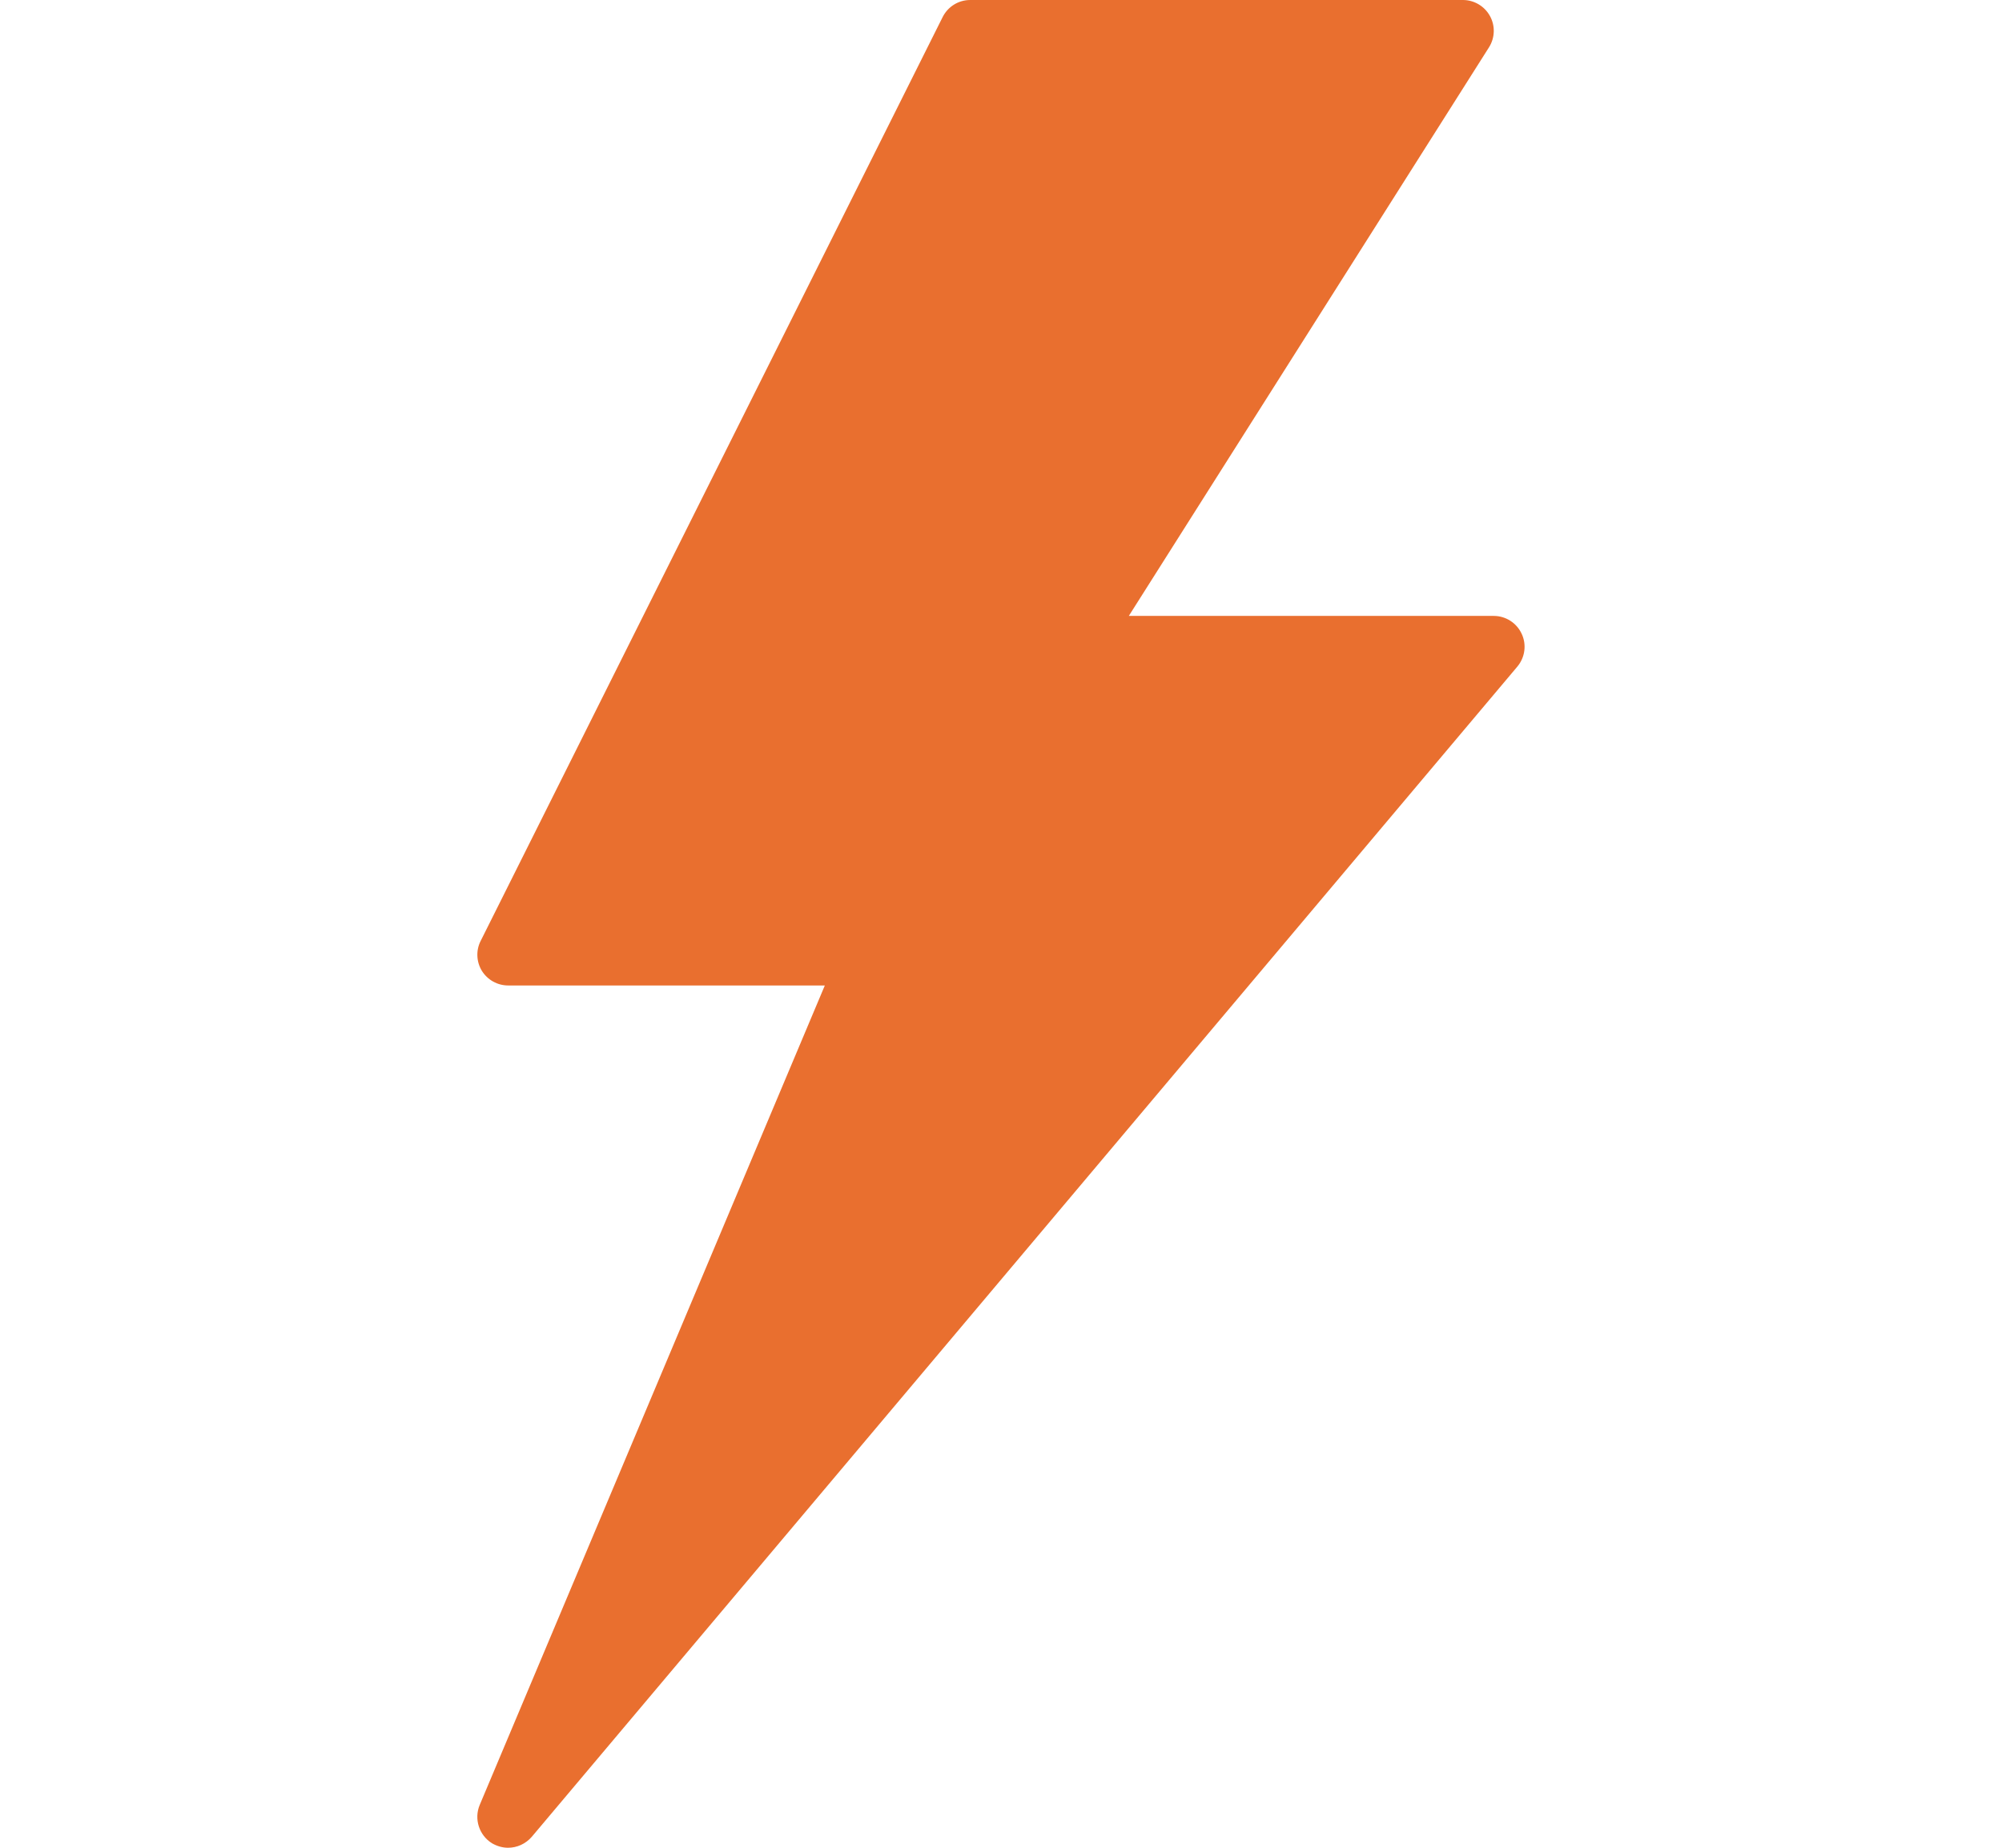
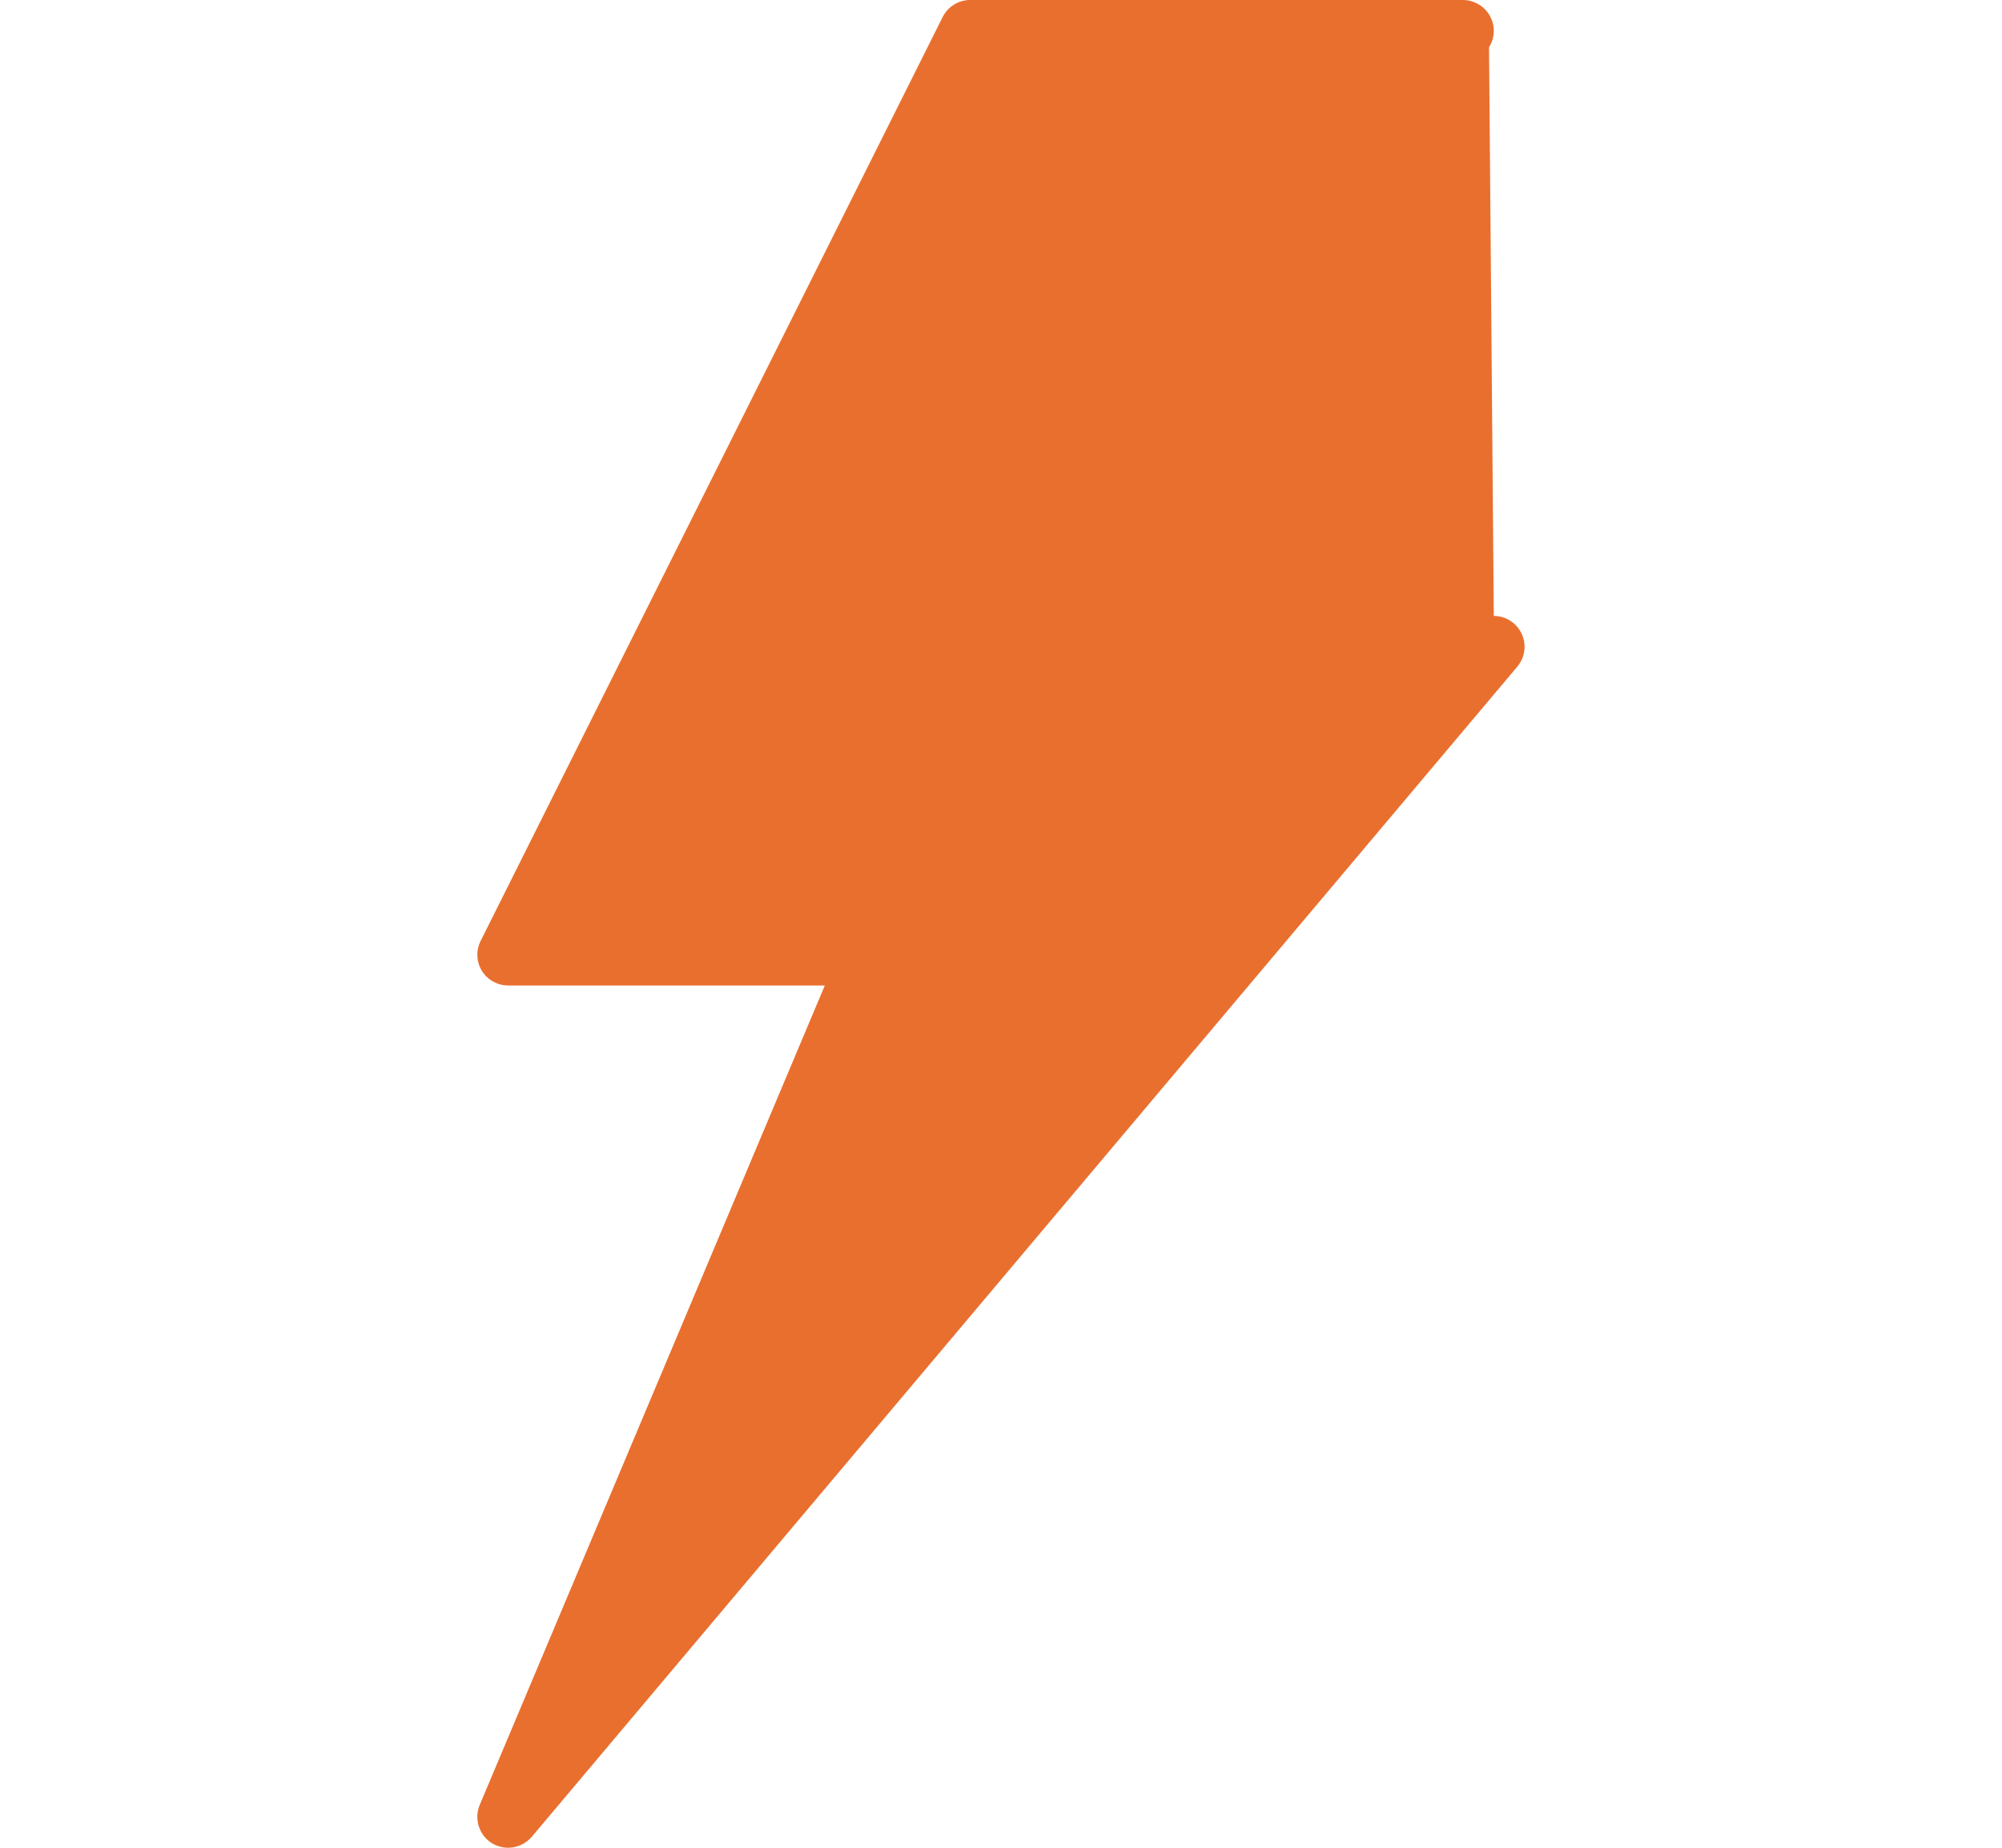
<svg xmlns="http://www.w3.org/2000/svg" width="13" height="12" viewBox="0 0 13 12" fill="none">
-   <path d="M9.881 4.116C9.848 4.045 9.777 4 9.7 4H7.33L9.669 0.307C9.708 0.245 9.71 0.167 9.675 0.104C9.64 0.04 9.572 0 9.5 0H6.3C6.224 0 6.155 0.043 6.121 0.111L3.121 6.111C3.09 6.172 3.093 6.246 3.129 6.305C3.166 6.364 3.23 6.4 3.3 6.4H5.356L3.115 11.722C3.077 11.813 3.111 11.919 3.195 11.971C3.228 11.99 3.264 12 3.299 12C3.357 12 3.413 11.975 3.453 11.929L9.853 4.329C9.903 4.269 9.914 4.186 9.881 4.116Z" fill="#E96F2F" />
+   <path d="M9.881 4.116C9.848 4.045 9.777 4 9.7 4L9.669 0.307C9.708 0.245 9.71 0.167 9.675 0.104C9.64 0.04 9.572 0 9.5 0H6.3C6.224 0 6.155 0.043 6.121 0.111L3.121 6.111C3.09 6.172 3.093 6.246 3.129 6.305C3.166 6.364 3.23 6.4 3.3 6.4H5.356L3.115 11.722C3.077 11.813 3.111 11.919 3.195 11.971C3.228 11.99 3.264 12 3.299 12C3.357 12 3.413 11.975 3.453 11.929L9.853 4.329C9.903 4.269 9.914 4.186 9.881 4.116Z" fill="#E96F2F" />
</svg>